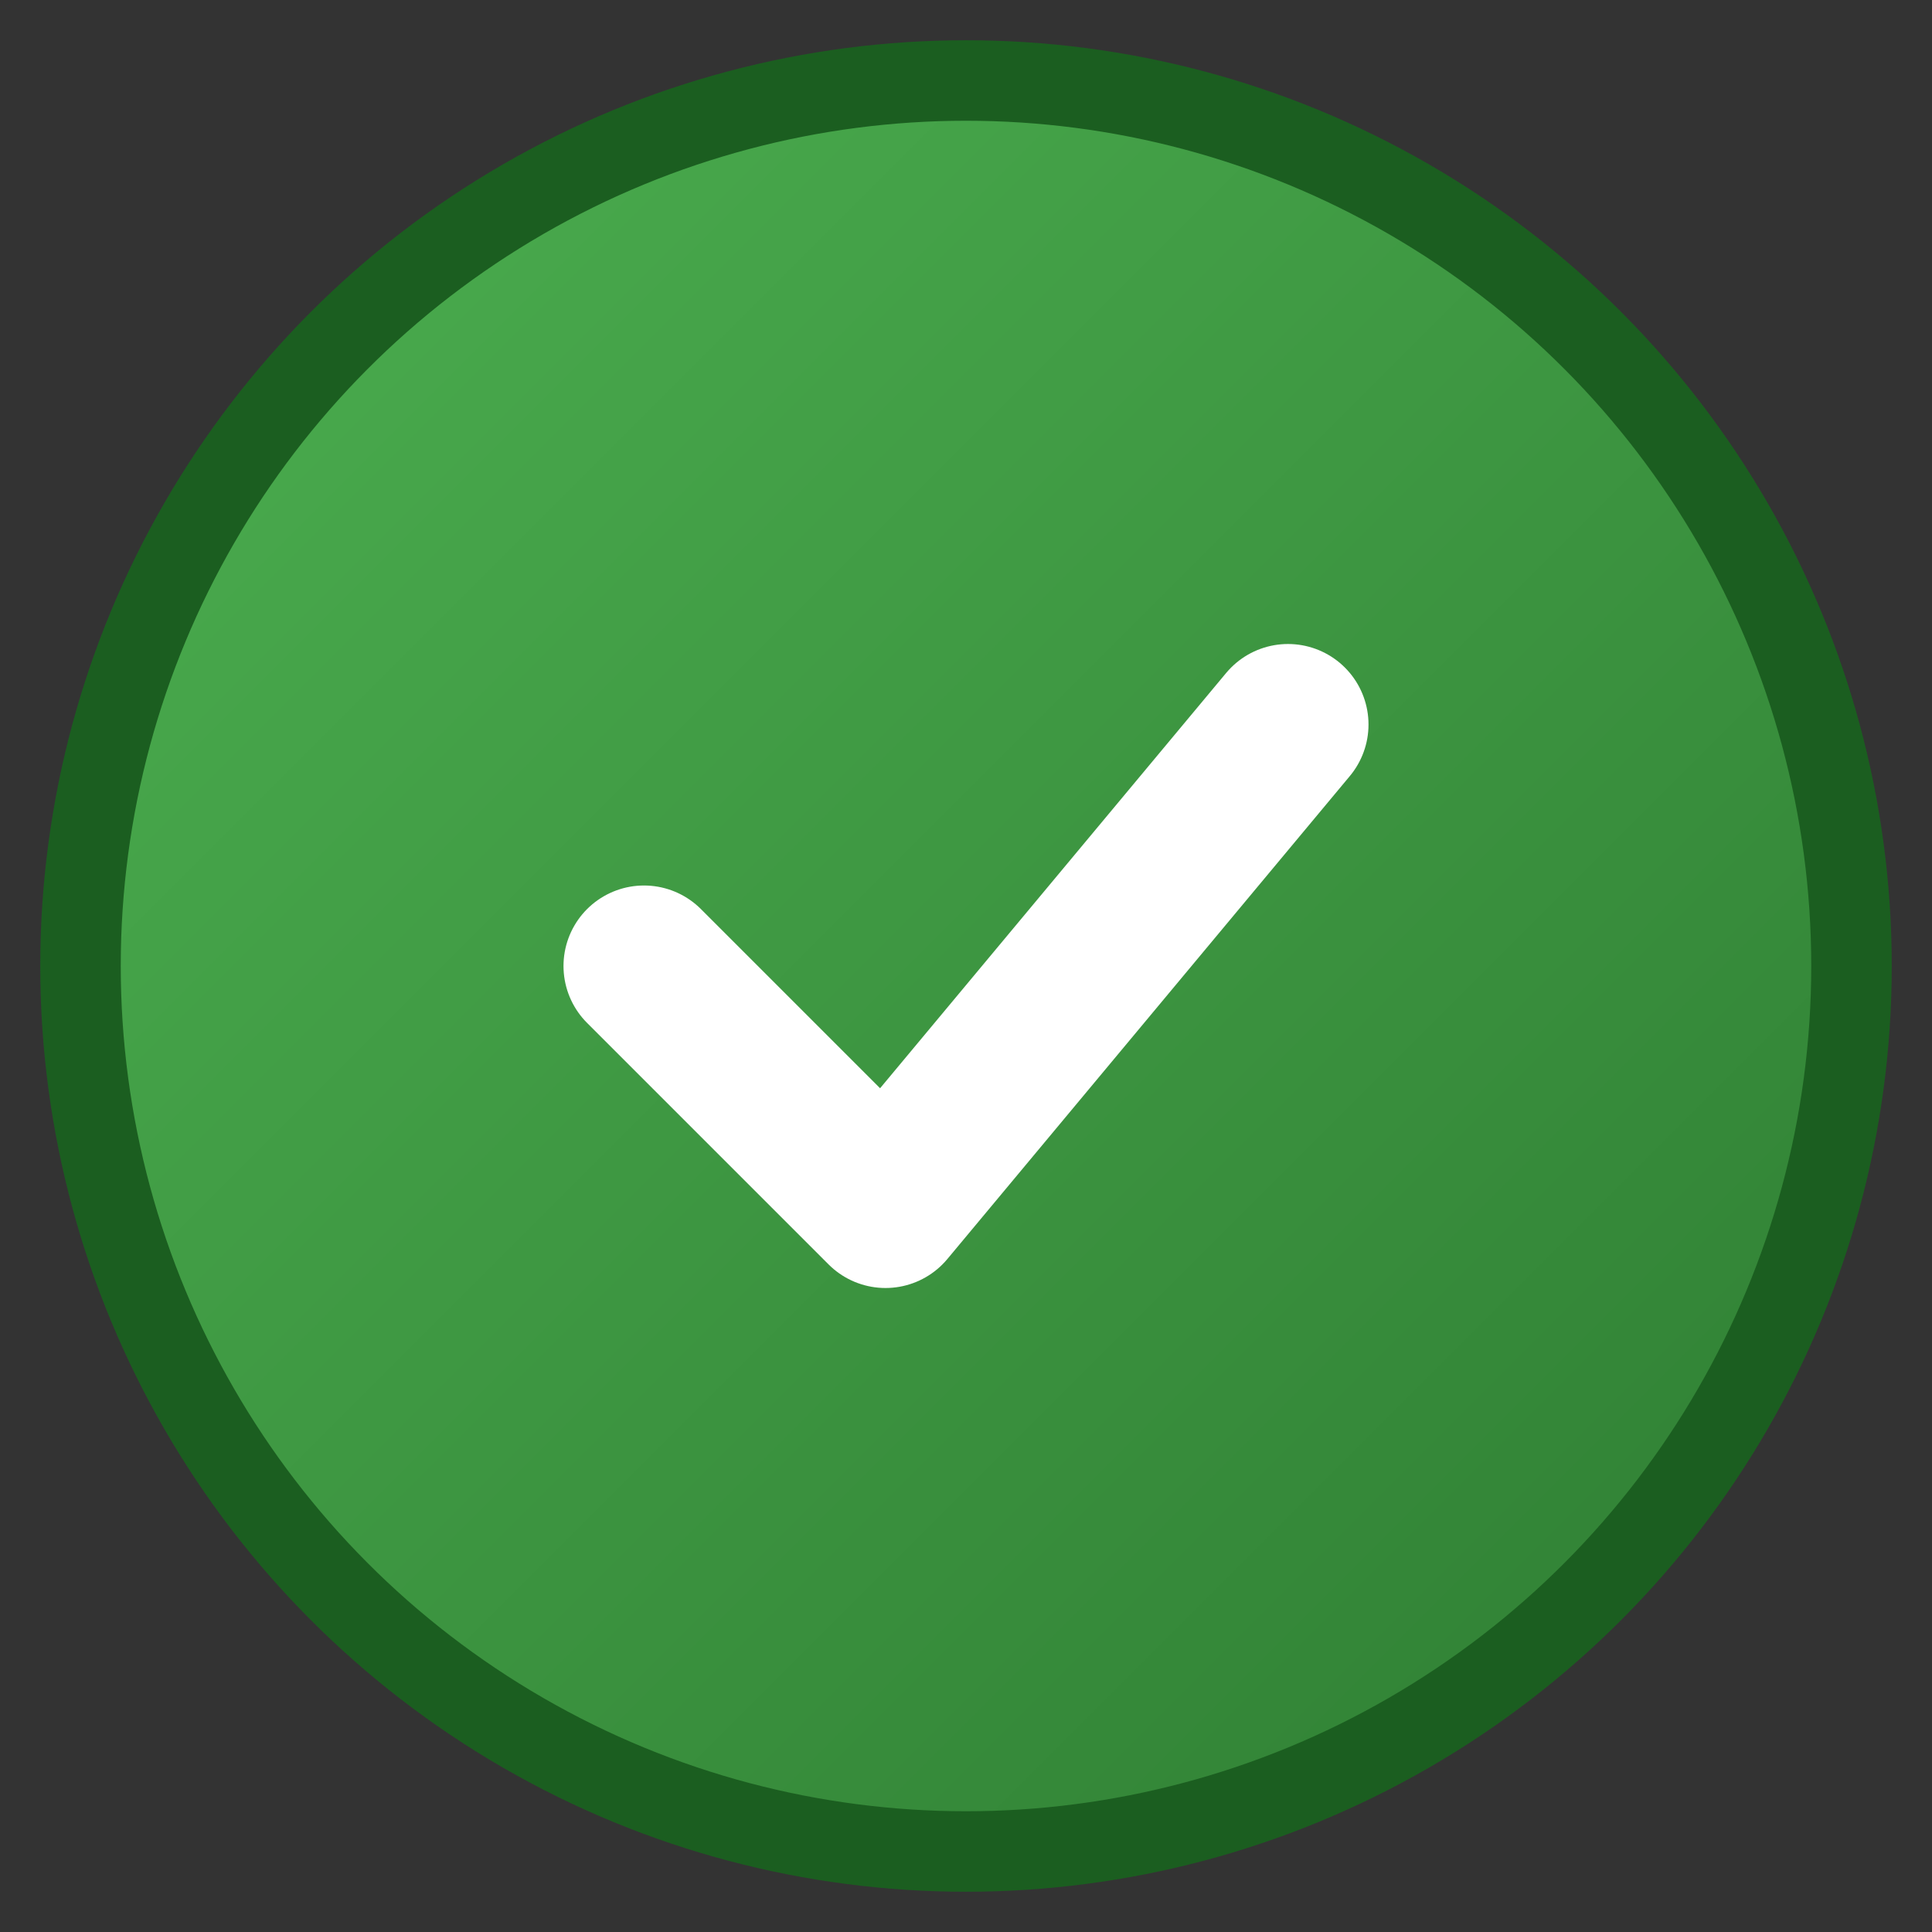
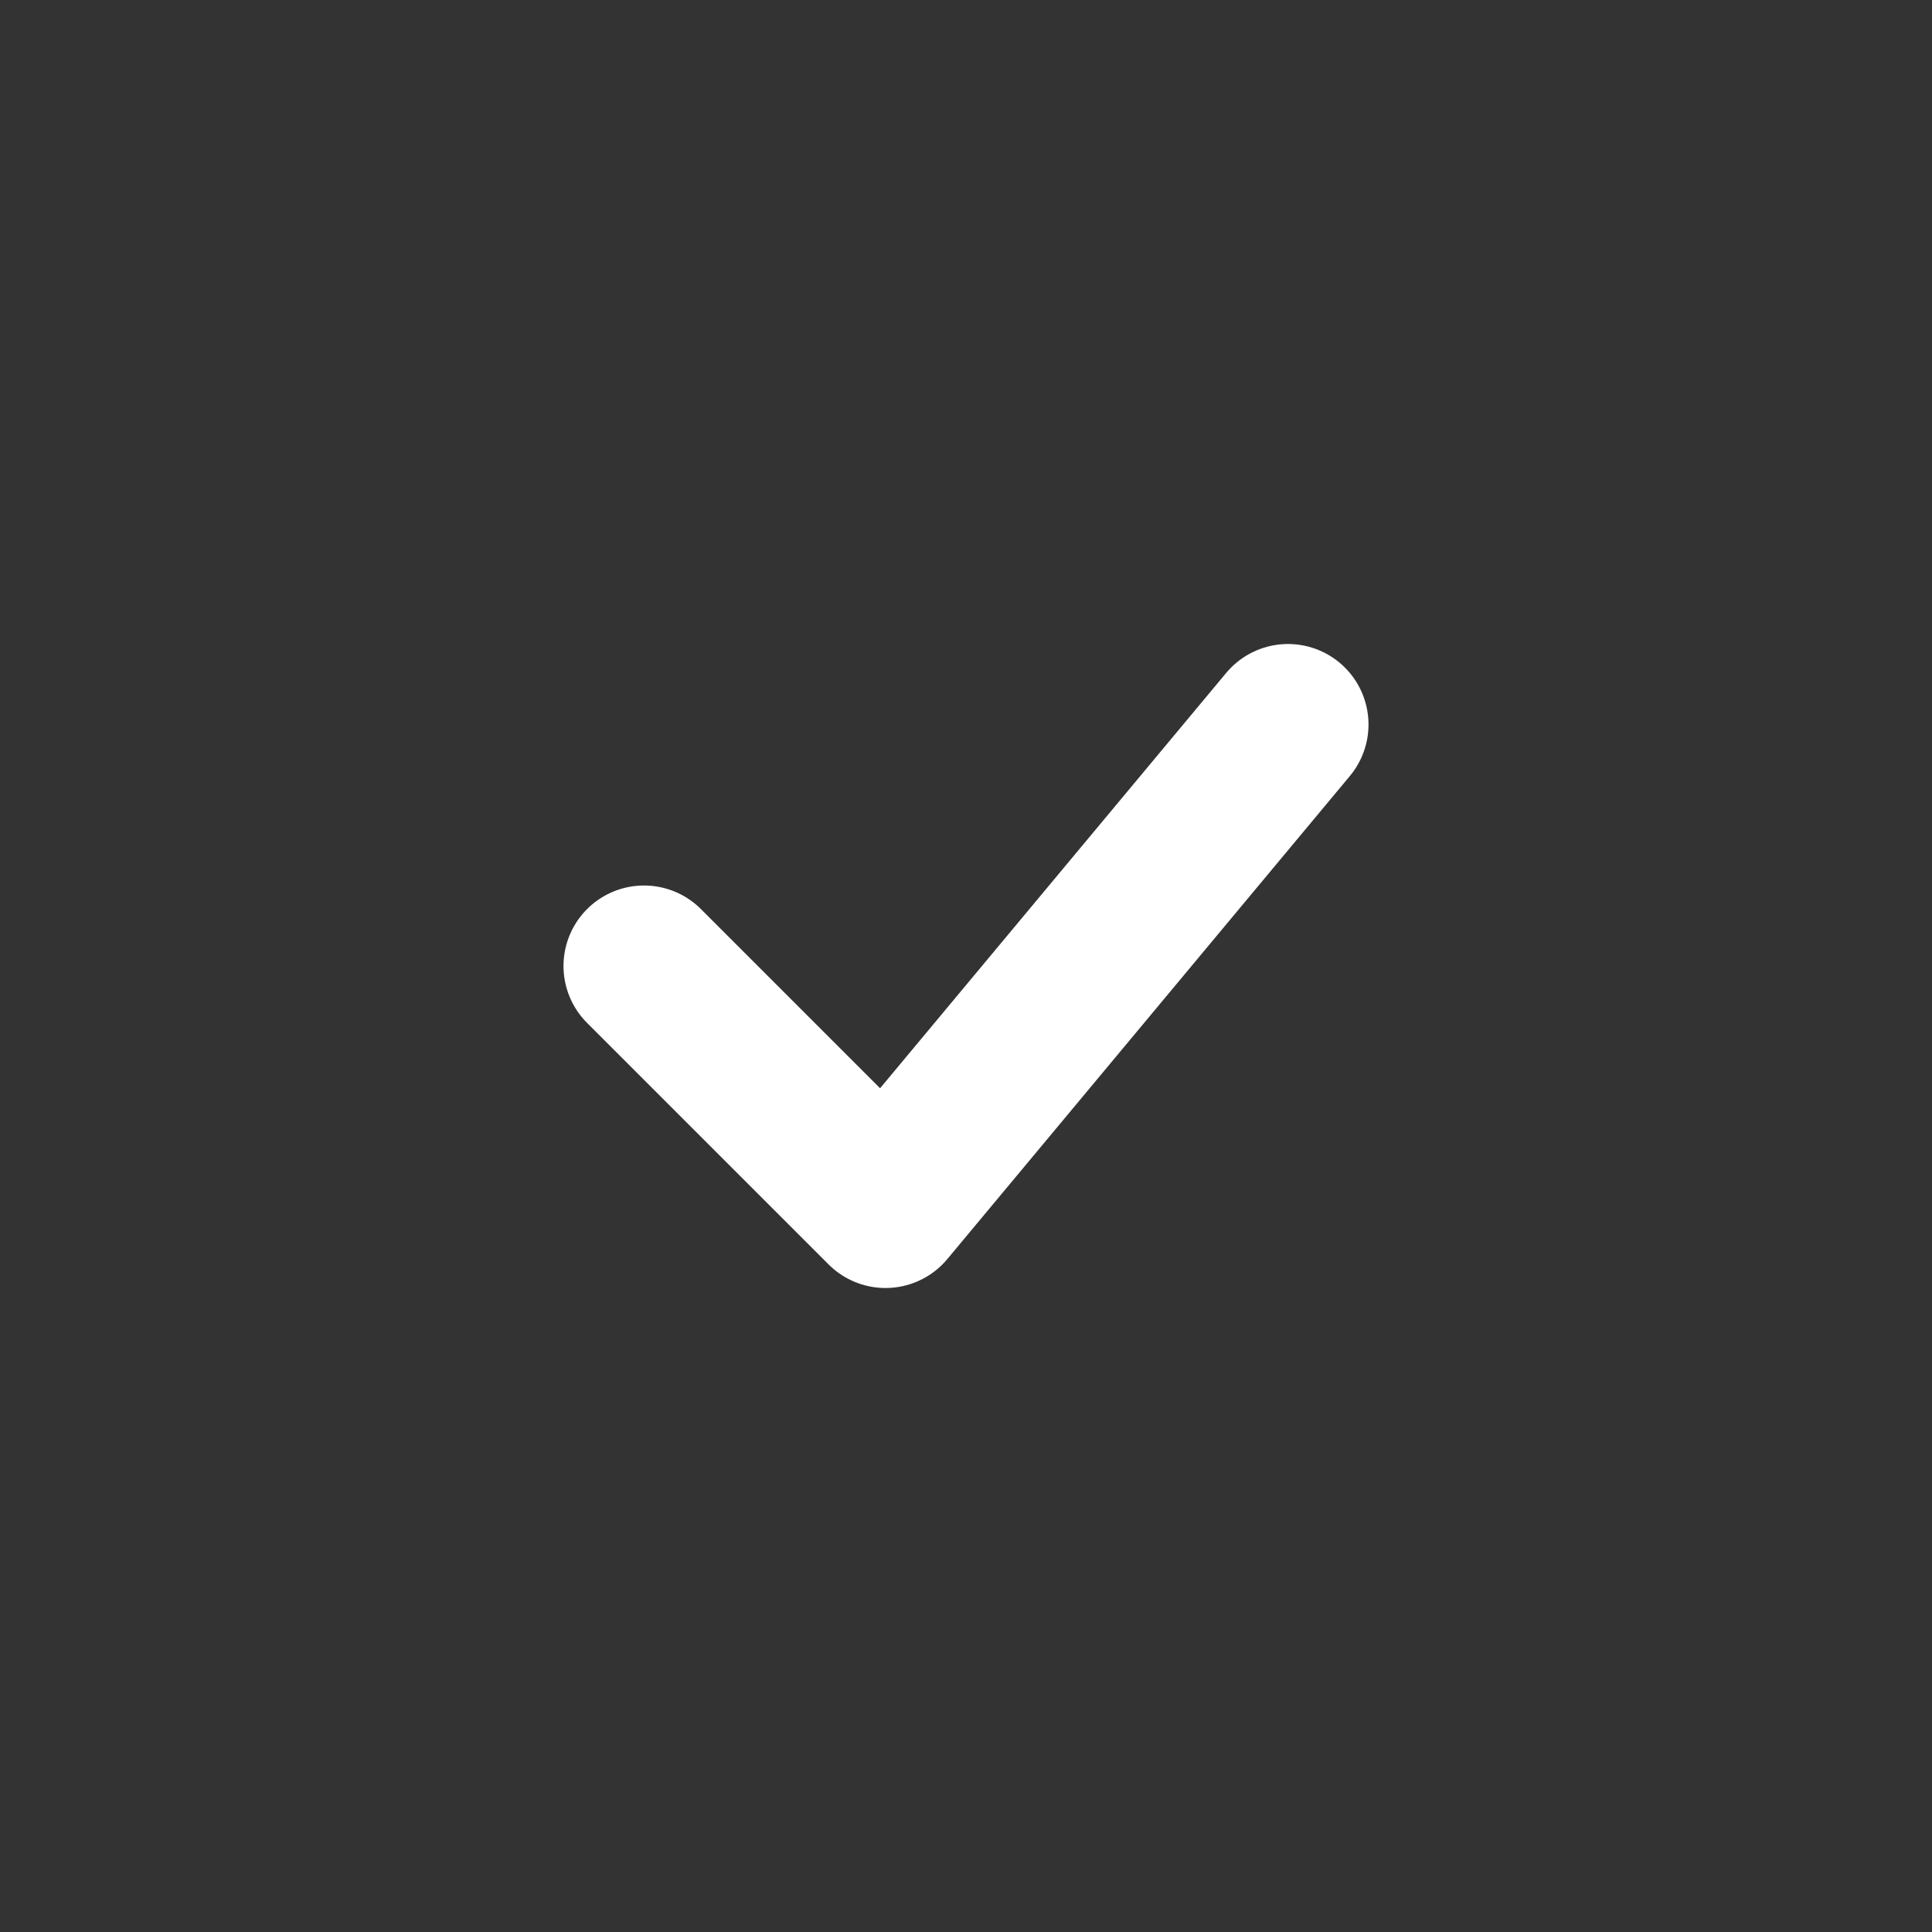
<svg xmlns="http://www.w3.org/2000/svg" width="48" height="48" viewBox="0 0 48 48">
  <rect x="0" y="0" width="48" height="48" fill="#333333" stroke="none" />
  <defs>
    <linearGradient id="successGradient" x1="0%" y1="0%" x2="100%" y2="100%">
      <stop offset="0%" style="stop-color:#4CAF50;stop-opacity:1" />
      <stop offset="100%" style="stop-color:#2E7D32;stop-opacity:1" />
    </linearGradient>
  </defs>
-   <circle cx="24" cy="24" r="22" fill="url(#successGradient)" stroke="#1B5E20" stroke-width="2" />
  <path d="M16 24L22 30L32 18" stroke="#ffffff" stroke-width="4" fill="none" stroke-linecap="round" stroke-linejoin="round" />
</svg>